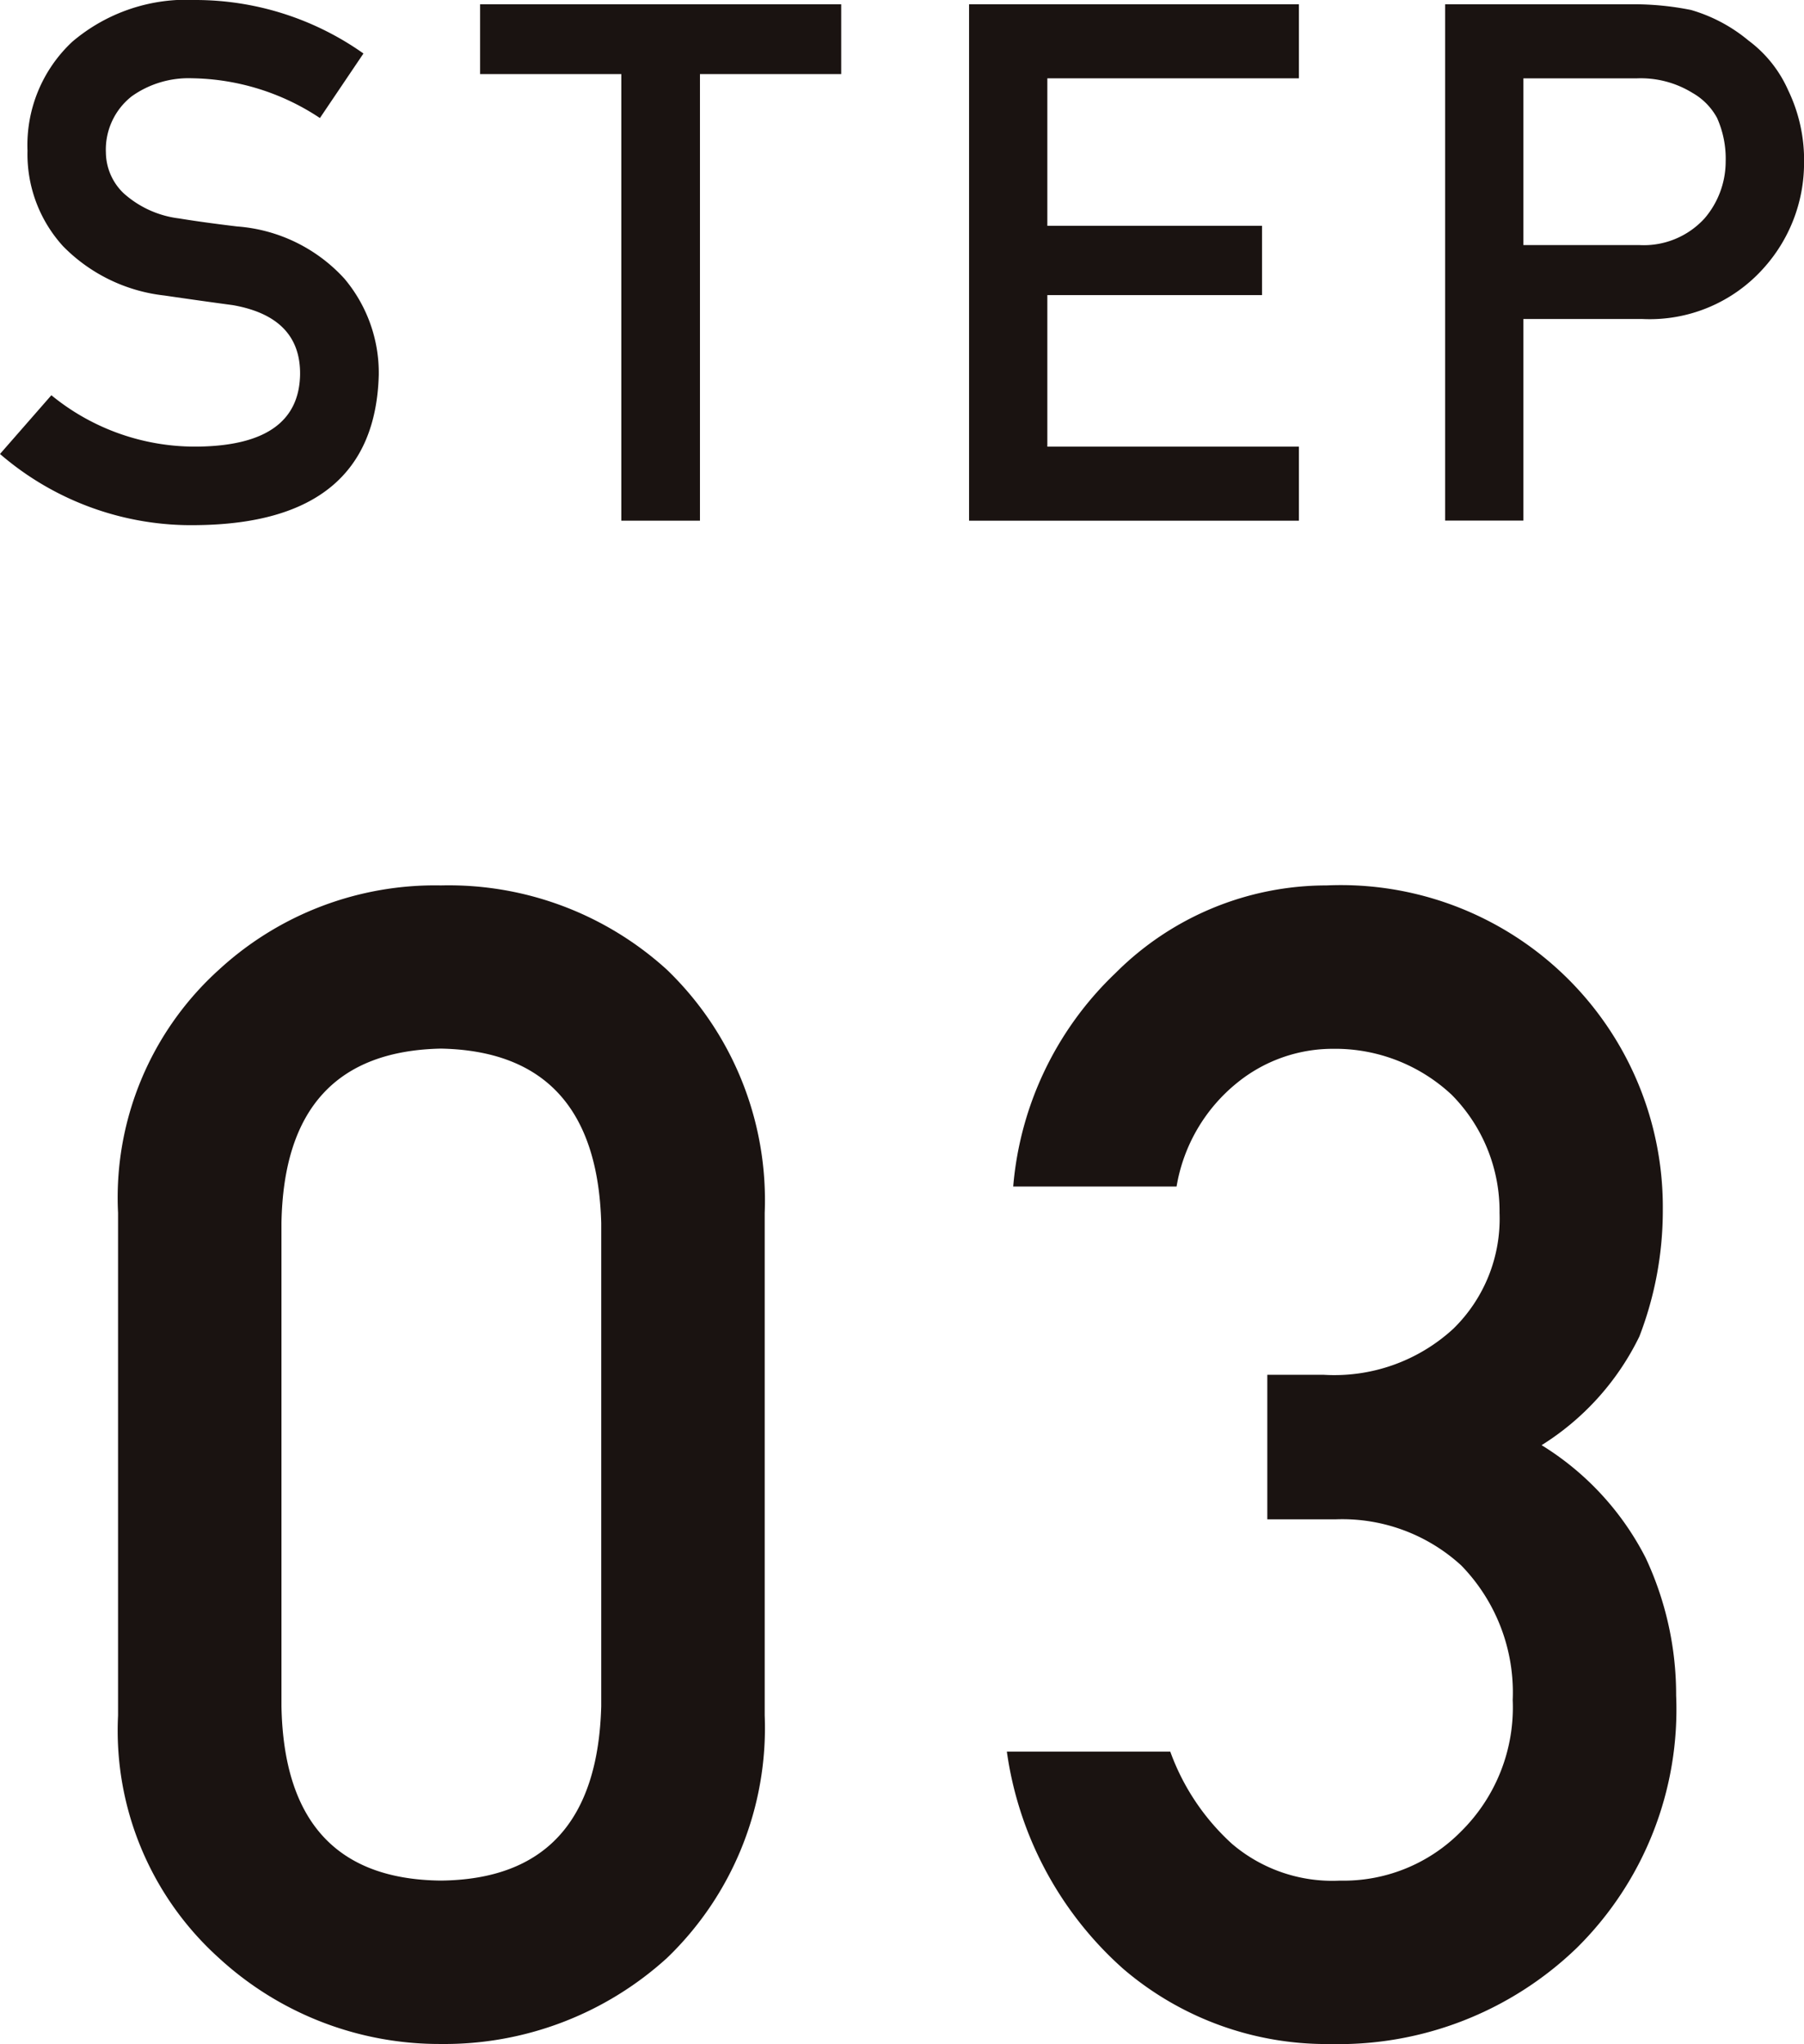
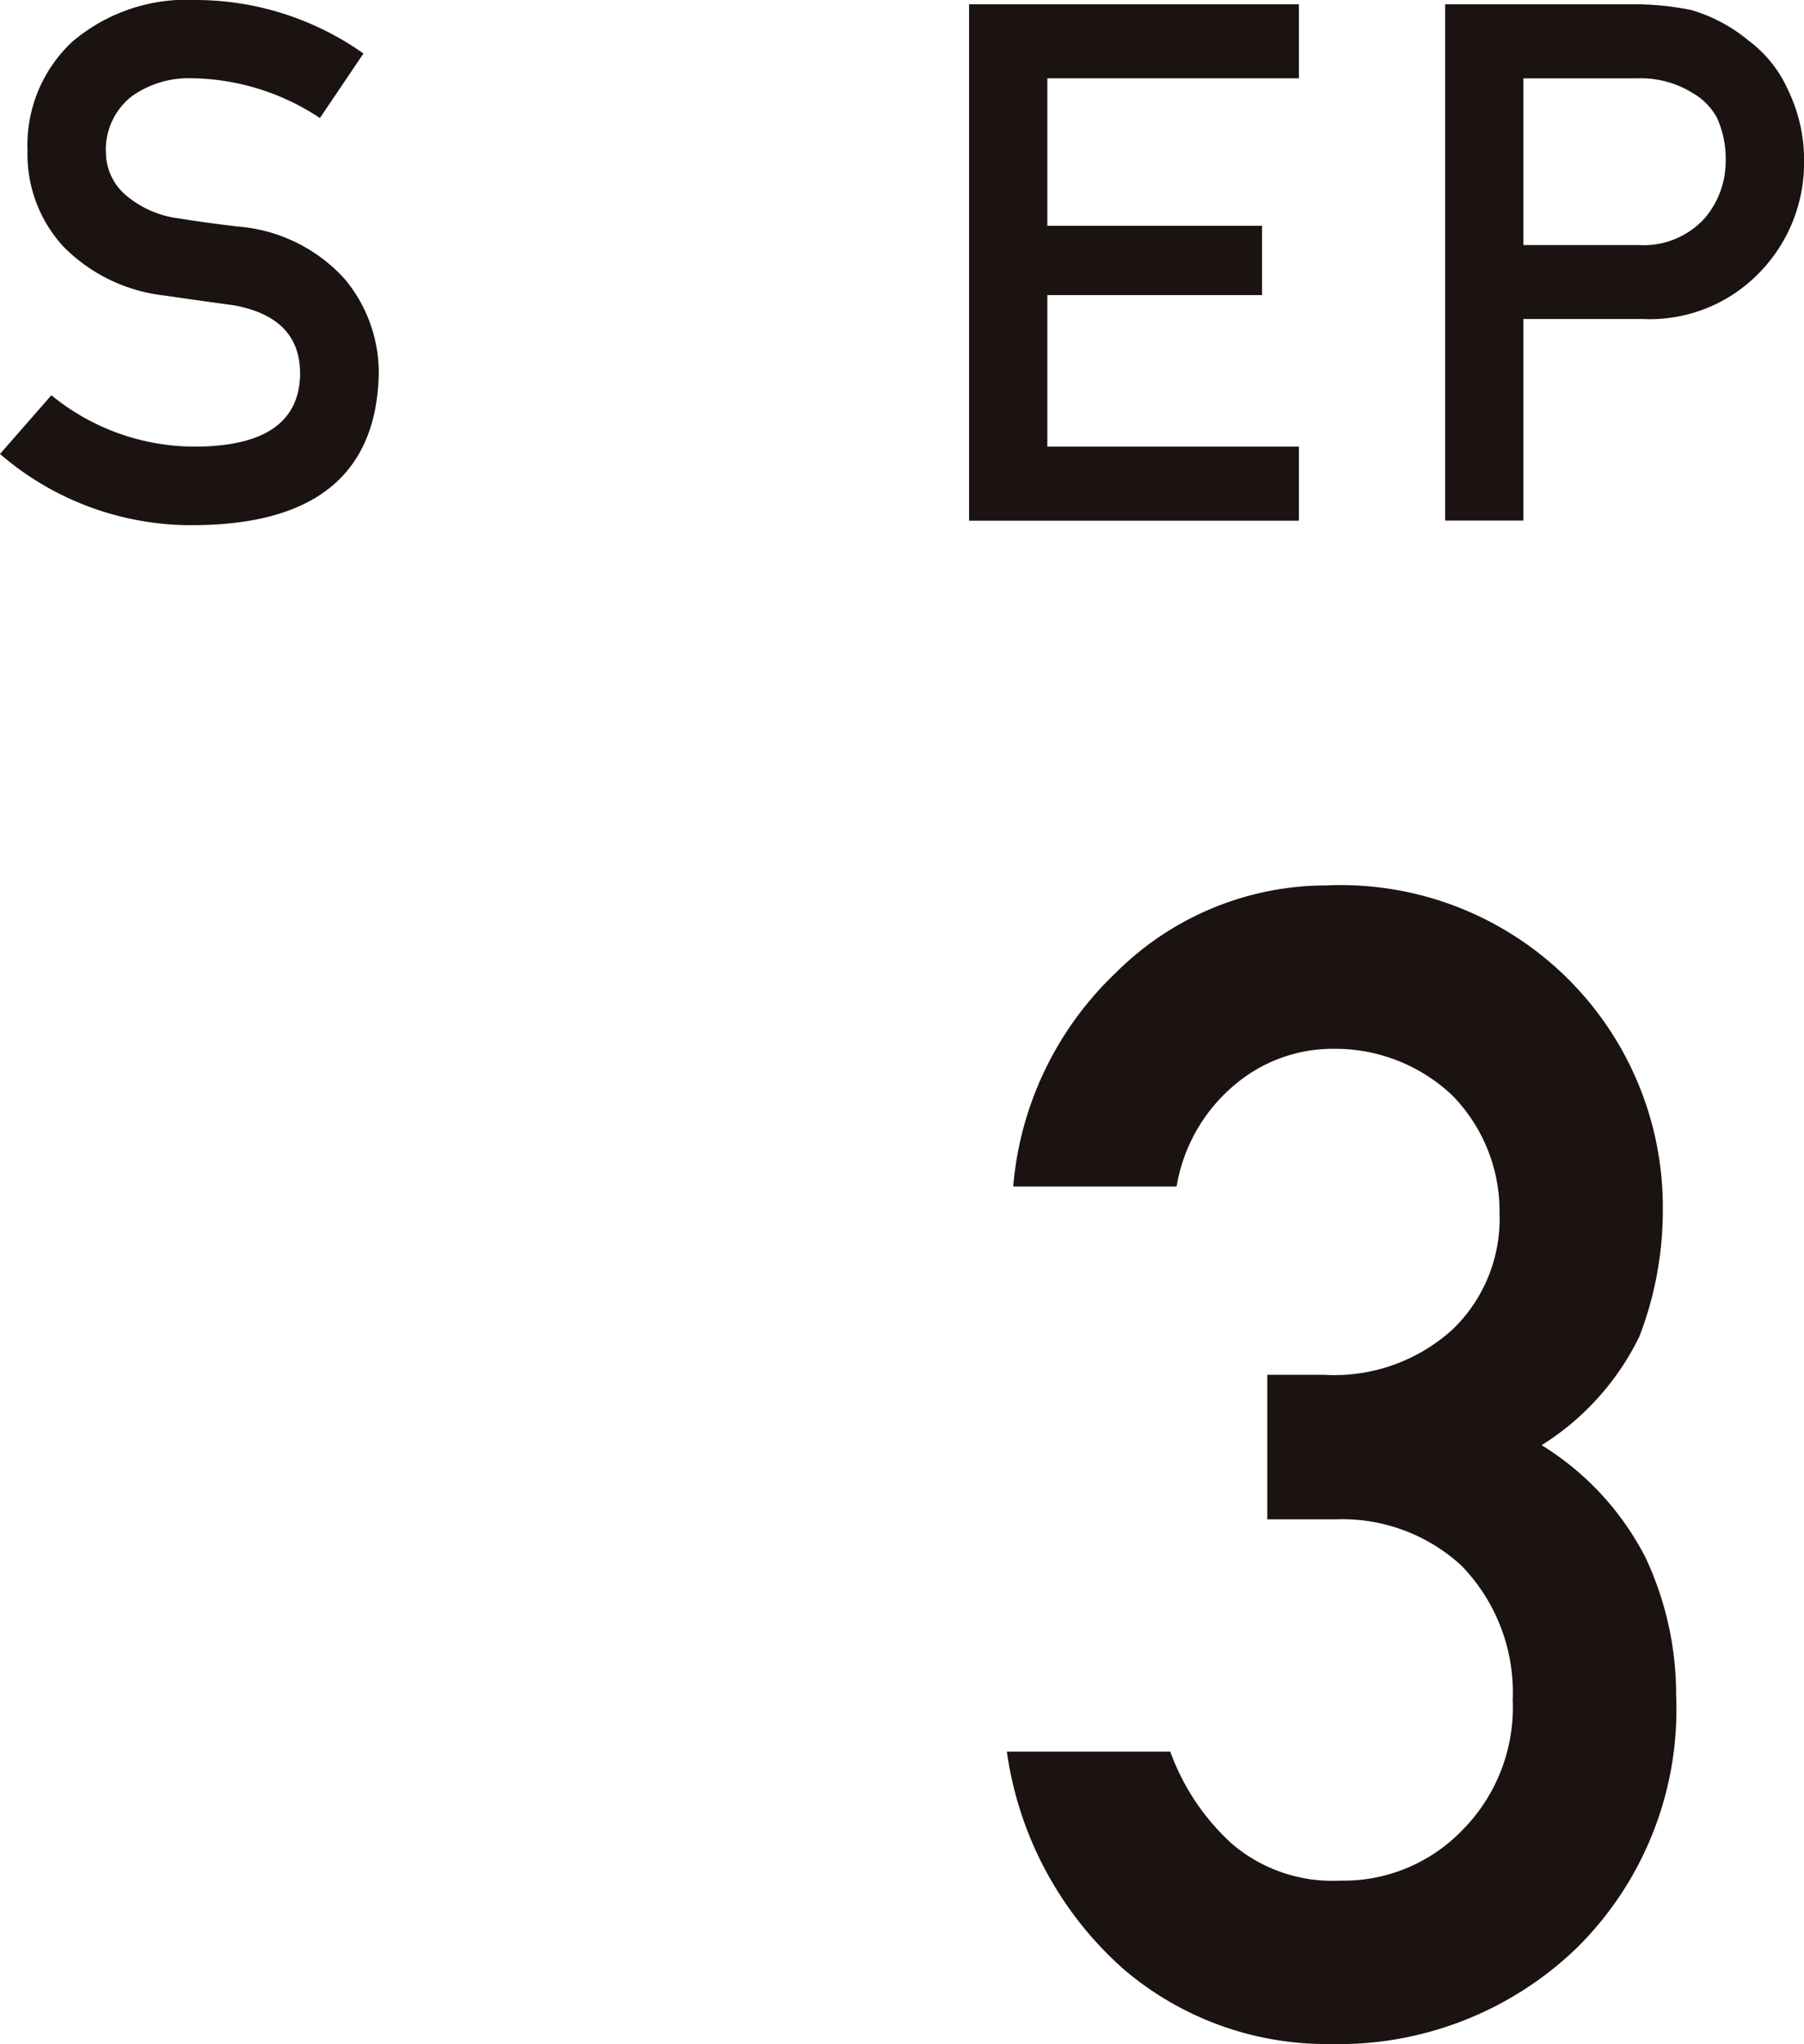
<svg xmlns="http://www.w3.org/2000/svg" width="35.469" height="40.193" viewBox="0 0 35.469 40.193">
  <defs>
    <clipPath id="a">
      <rect width="35.469" height="40.193" fill="none" />
    </clipPath>
  </defs>
  <g transform="translate(0 0)" clip-path="url(#a)">
    <path d="M3.894,8.782Q5.873,8.756,5.9,7.368,5.914,6.235,4.577,6q-.613-.082-1.344-.189a3.3,3.3,0,0,1-1.992-.968,2.685,2.685,0,0,1-.7-1.878A2.78,2.78,0,0,1,1.421.821,3.464,3.464,0,0,1,3.852,0,5.719,5.719,0,0,1,7.146,1.052L6.29,2.321a4.654,4.654,0,0,0-2.515-.782,1.927,1.927,0,0,0-1.184.354A1.332,1.332,0,0,0,2.082,3a1.125,1.125,0,0,0,.343.795,1.988,1.988,0,0,0,1.094.5c.279.046.659.1,1.142.158a3.17,3.17,0,0,1,2.11,1.026,2.875,2.875,0,0,1,.676,1.893q-.079,2.912-3.566,2.954A5.753,5.753,0,0,1,0,8.927L1.01,7.772a4.452,4.452,0,0,0,2.883,1.01" transform="translate(0 0)" fill="#1a1311" />
-     <path d="M7.077,1.411H4.3V.038h7.1V1.411H8.623v8.782H7.077Z" transform="translate(5.139 0.046)" fill="#1a1311" />
    <path d="M8.676.038h6.485V1.494H10.215v2.9h4.221V5.757H10.215v2.98h4.946v1.456H8.676Z" transform="translate(10.377 0.046)" fill="#1a1311" />
    <path d="M12.938.038h3.678A5.694,5.694,0,0,1,17.772.15a3.121,3.121,0,0,1,1.129.6,2.452,2.452,0,0,1,.78.975,3.162,3.162,0,0,1,.314,1.449A3.088,3.088,0,0,1,19.2,5.227a3,3,0,0,1-2.383,1H14.477v3.964H12.938Zm1.539,4.735h2.277a1.616,1.616,0,0,0,1.287-.527,1.722,1.722,0,0,0,.413-1.116,1.965,1.965,0,0,0-.169-.856,1.25,1.25,0,0,0-.485-.494,1.936,1.936,0,0,0-1.1-.285H14.477Z" transform="translate(15.475 0.046)" fill="#1a1311" />
-     <path d="M1.057,14.367A6.039,6.039,0,0,1,3.04,9.586,6.271,6.271,0,0,1,7.406,7.928a6.373,6.373,0,0,1,4.443,1.658,6.293,6.293,0,0,1,1.922,4.781v9.885a6.273,6.273,0,0,1-1.922,4.768A6.5,6.5,0,0,1,7.406,30.71,6.4,6.4,0,0,1,3.04,29.019a6.02,6.02,0,0,1-1.983-4.768Zm9.5.2q-.092-3.37-3.151-3.43-3.077.063-3.136,3.43v9.5q.063,3.4,3.136,3.43,3.06-.033,3.151-3.43Z" transform="translate(1.264 9.483)" fill="#1a1311" />
    <path d="M14.134,17.551h1.107a3.453,3.453,0,0,0,2.552-.907,3.024,3.024,0,0,0,.907-2.275,3.253,3.253,0,0,0-.938-2.321,3.351,3.351,0,0,0-2.337-.907,2.981,2.981,0,0,0-1.875.661,3.326,3.326,0,0,0-1.2,2.047H9.138a6.55,6.55,0,0,1,2.014-4.2A5.862,5.862,0,0,1,15.3,7.928a6.331,6.331,0,0,1,6.61,6.38,6.879,6.879,0,0,1-.461,2.49,5.205,5.205,0,0,1-1.922,2.137,5.588,5.588,0,0,1,2.045,2.214,6.346,6.346,0,0,1,.6,2.706,6.591,6.591,0,0,1-1.952,4.965,6.746,6.746,0,0,1-4.858,1.891,6.143,6.143,0,0,1-4.058-1.476,7.015,7.015,0,0,1-2.291-4.274h3.213a4.531,4.531,0,0,0,1.214,1.814,3.039,3.039,0,0,0,2.121.723,3.24,3.24,0,0,0,2.383-.968,3.429,3.429,0,0,0,1.015-2.583A3.581,3.581,0,0,0,17.947,21.3a3.461,3.461,0,0,0-2.46-.907H14.134Z" transform="translate(10.783 9.483)" fill="#1a1311" />
  </g>
</svg>